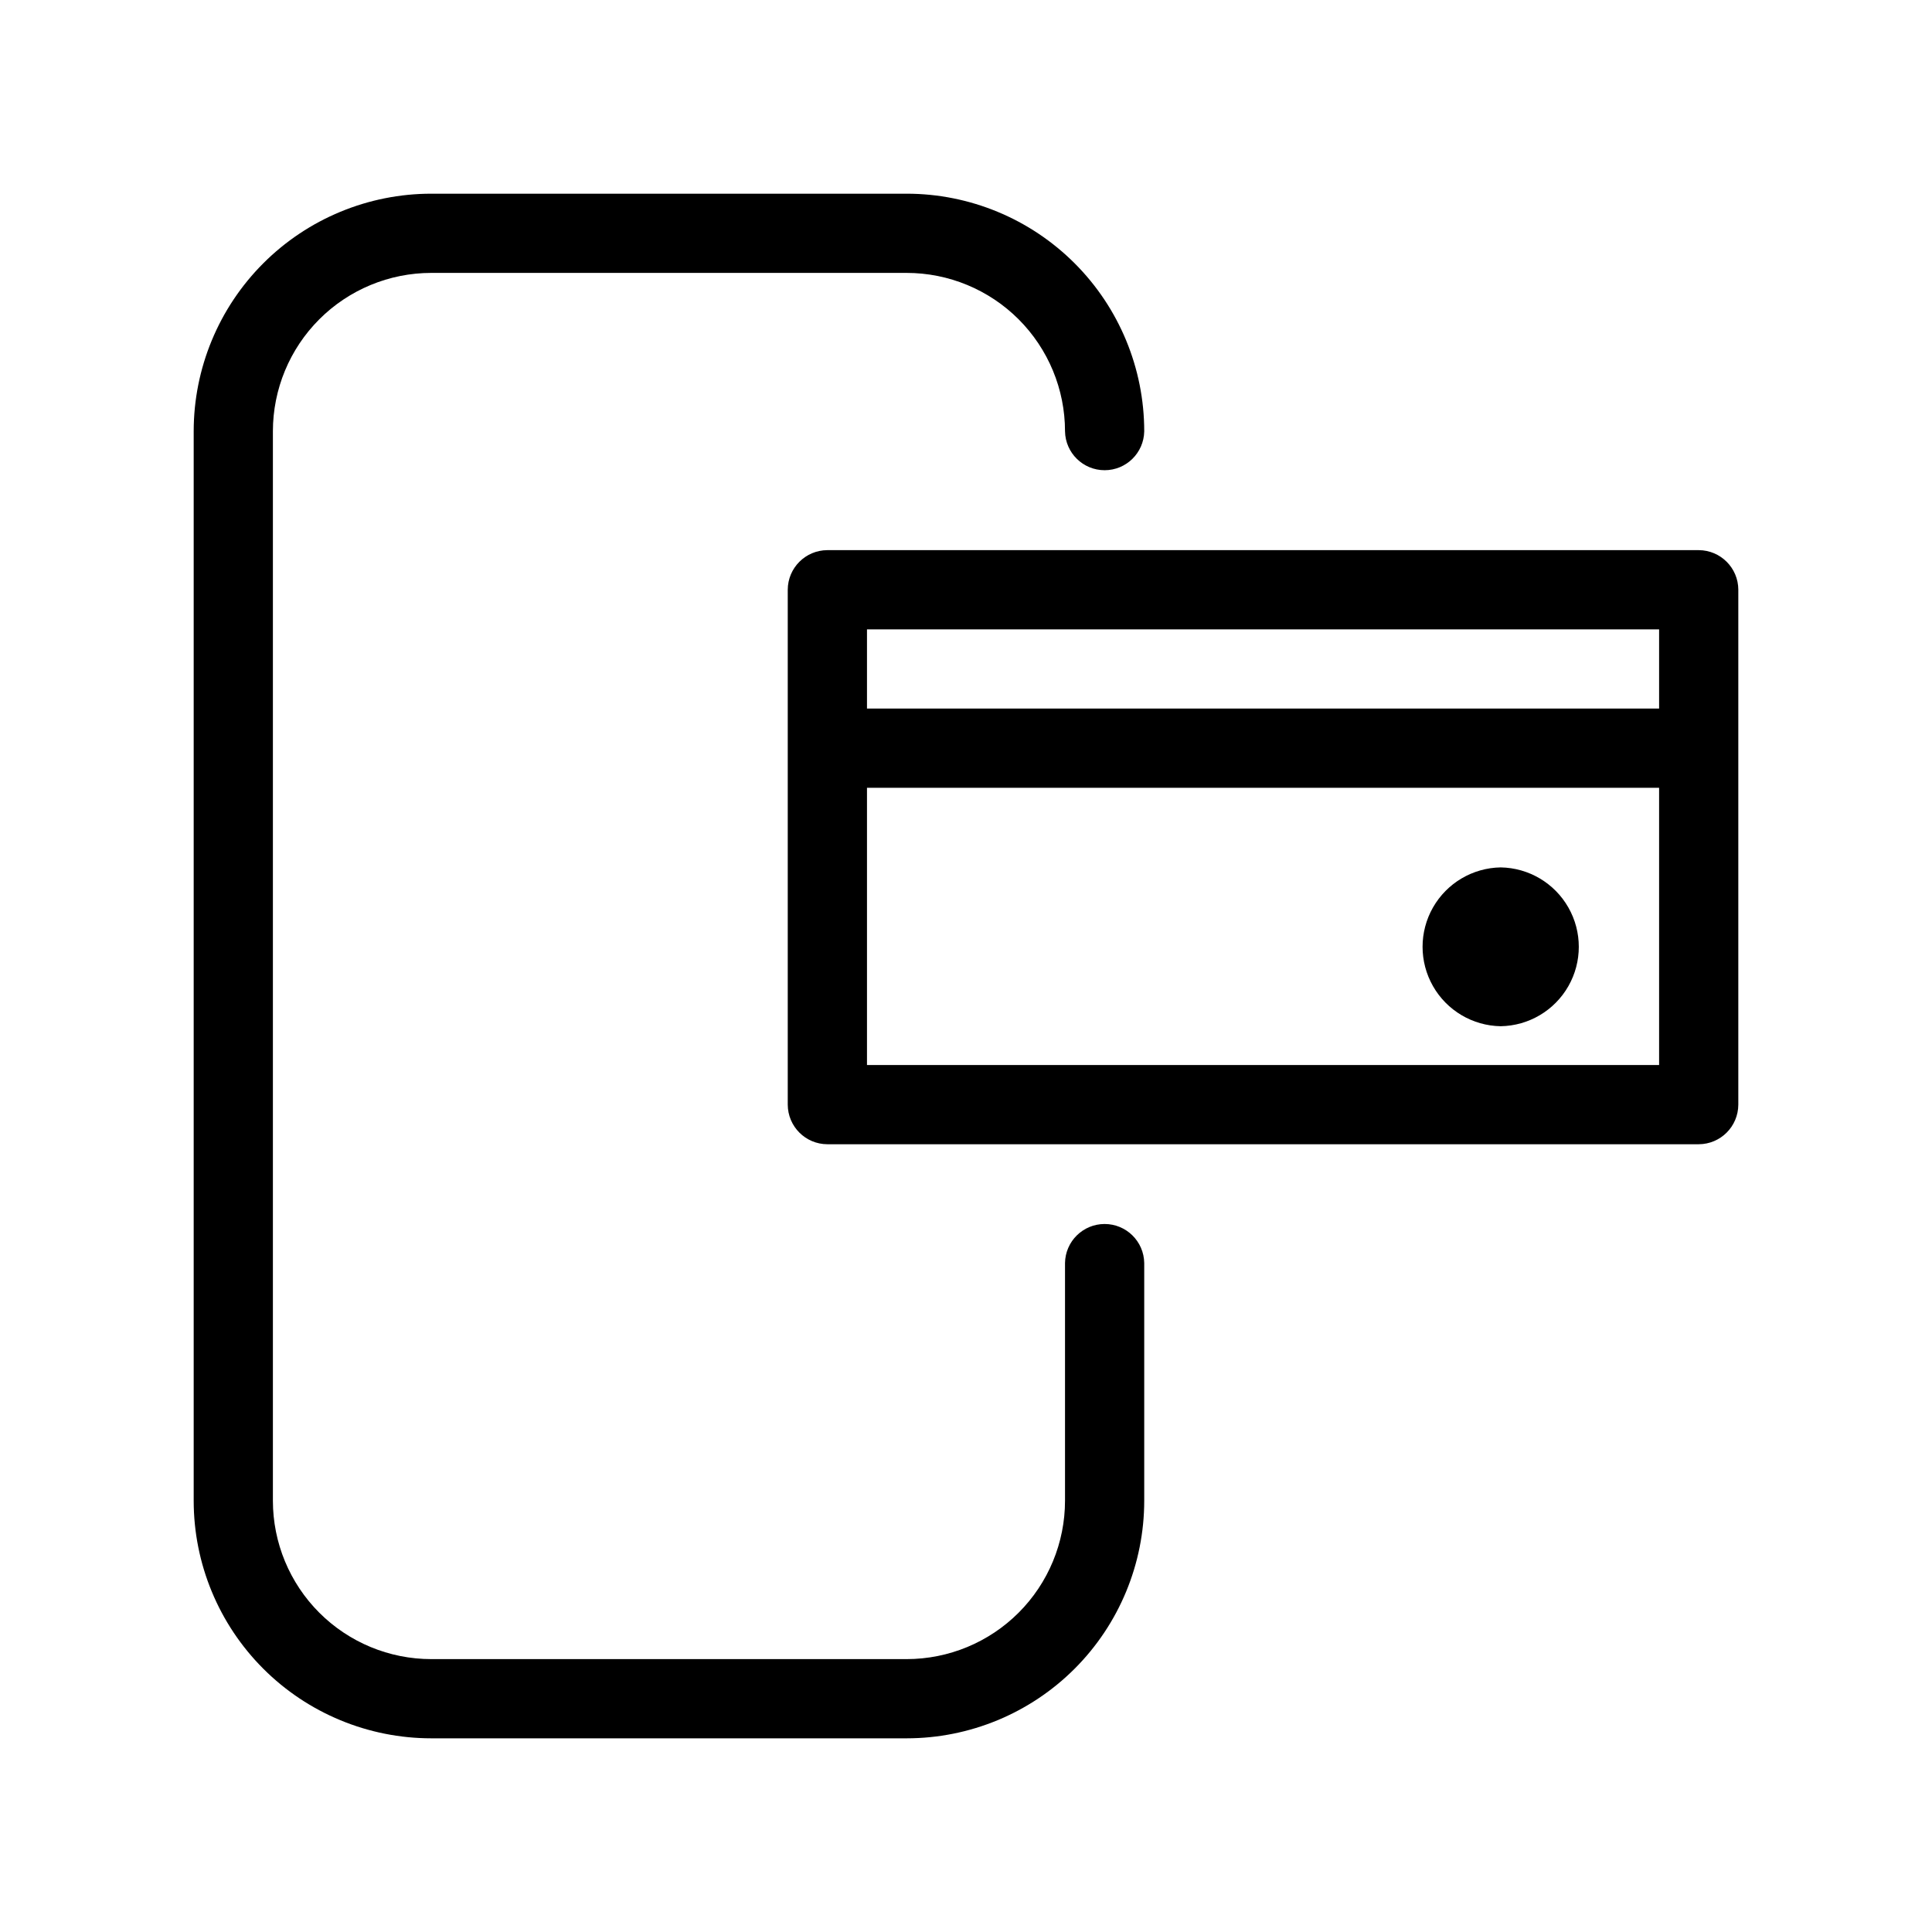
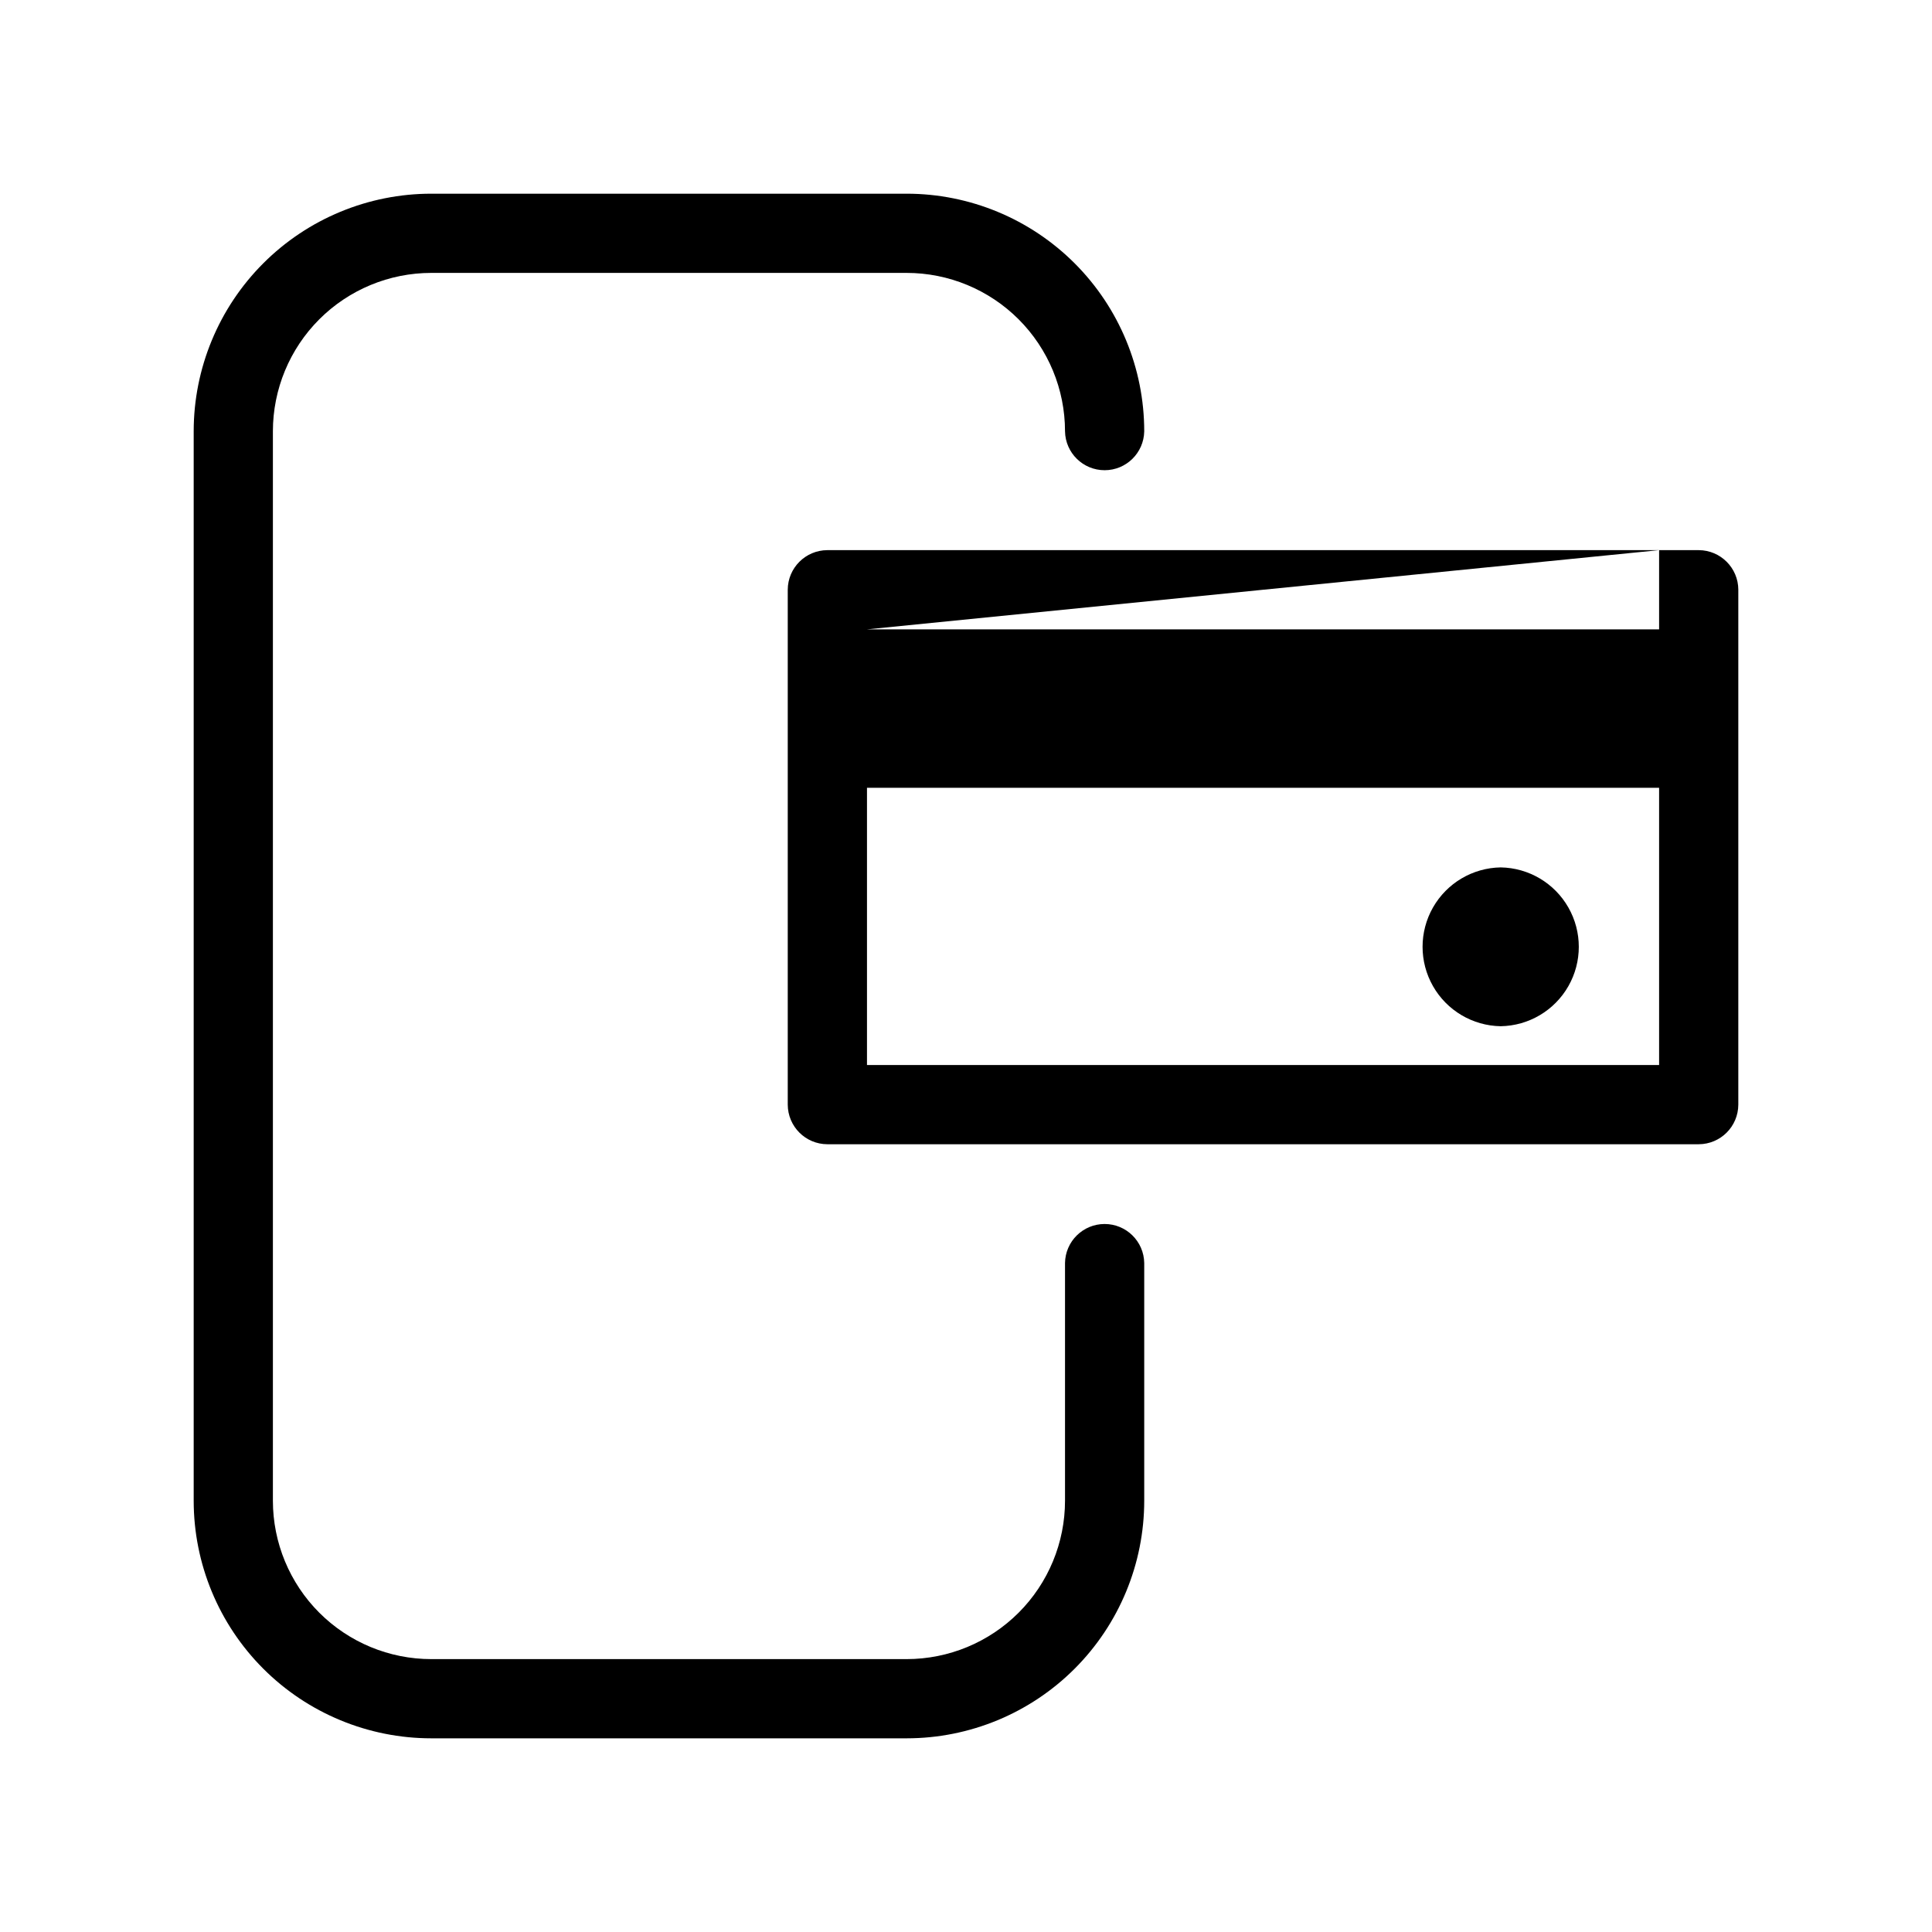
<svg xmlns="http://www.w3.org/2000/svg" fill="#000000" width="800px" height="800px" version="1.1" viewBox="144 144 512 512">
-   <path d="m426.24 478.72c0.082-5.738 4.758-10.348 10.496-10.348s10.414 4.609 10.496 10.348v62.977c0 16.703-6.633 32.719-18.445 44.531-11.809 11.809-27.828 18.445-44.531 18.445h-125.95c-16.699 0-32.719-6.637-44.531-18.445-11.809-11.812-18.445-27.828-18.445-44.531v-283.39c0-16.699 6.637-32.719 18.445-44.531 11.812-11.809 27.832-18.445 44.531-18.445h125.95c16.703 0 32.723 6.637 44.531 18.445 11.812 11.812 18.445 27.832 18.445 44.531-0.105 5.723-4.773 10.305-10.496 10.305s-10.391-4.582-10.496-10.305c0-11.133-4.422-21.812-12.297-29.688-7.875-7.871-18.551-12.297-29.688-12.297h-125.95c-11.133 0-21.812 4.426-29.688 12.297-7.871 7.875-12.297 18.555-12.297 29.688v283.39c0 11.133 4.426 21.812 12.297 29.688 7.875 7.871 18.555 12.297 29.688 12.297h125.95c11.137 0 21.812-4.426 29.688-12.297 7.875-7.875 12.297-18.555 12.297-29.688zm178.43-178.43v136.45c-0.02 5.789-4.707 10.48-10.496 10.496-12.965 0.008-160.32-0.008-167.94 0h-62.977c-5.789-0.016-10.477-4.707-10.496-10.496v-136.45c0.02-5.789 4.707-10.477 10.496-10.496 15.461-0.016 69.594 0.012 83.969 0h146.95c5.789 0.02 10.477 4.707 10.496 10.496zm-230.91 10.496v20.992h209.92v-20.992zm209.92 115.46v-73.473h-209.92v73.473zm-41.984-52.375c-7.438 0.121-14.258 4.16-17.941 10.621-3.68 6.461-3.68 14.387 0.004 20.848 3.684 6.461 10.5 10.5 17.938 10.621 7.438-0.121 14.258-4.16 17.941-10.621 3.684-6.461 3.68-14.387-0.004-20.848-3.68-6.461-10.5-10.5-17.938-10.621z" />
+   <path d="m426.24 478.72c0.082-5.738 4.758-10.348 10.496-10.348s10.414 4.609 10.496 10.348v62.977c0 16.703-6.633 32.719-18.445 44.531-11.809 11.809-27.828 18.445-44.531 18.445h-125.95c-16.699 0-32.719-6.637-44.531-18.445-11.809-11.812-18.445-27.828-18.445-44.531v-283.39c0-16.699 6.637-32.719 18.445-44.531 11.812-11.809 27.832-18.445 44.531-18.445h125.95c16.703 0 32.723 6.637 44.531 18.445 11.812 11.812 18.445 27.832 18.445 44.531-0.105 5.723-4.773 10.305-10.496 10.305s-10.391-4.582-10.496-10.305c0-11.133-4.422-21.812-12.297-29.688-7.875-7.871-18.551-12.297-29.688-12.297h-125.95c-11.133 0-21.812 4.426-29.688 12.297-7.871 7.875-12.297 18.555-12.297 29.688v283.39c0 11.133 4.426 21.812 12.297 29.688 7.875 7.871 18.555 12.297 29.688 12.297h125.95c11.137 0 21.812-4.426 29.688-12.297 7.875-7.875 12.297-18.555 12.297-29.688zm178.43-178.43v136.45c-0.02 5.789-4.707 10.48-10.496 10.496-12.965 0.008-160.32-0.008-167.94 0h-62.977c-5.789-0.016-10.477-4.707-10.496-10.496v-136.45c0.02-5.789 4.707-10.477 10.496-10.496 15.461-0.016 69.594 0.012 83.969 0h146.95c5.789 0.02 10.477 4.707 10.496 10.496zm-230.91 10.496h209.92v-20.992zm209.92 115.46v-73.473h-209.92v73.473zm-41.984-52.375c-7.438 0.121-14.258 4.16-17.941 10.621-3.68 6.461-3.68 14.387 0.004 20.848 3.684 6.461 10.5 10.5 17.938 10.621 7.438-0.121 14.258-4.16 17.941-10.621 3.684-6.461 3.68-14.387-0.004-20.848-3.68-6.461-10.5-10.5-17.938-10.621z" />
</svg>